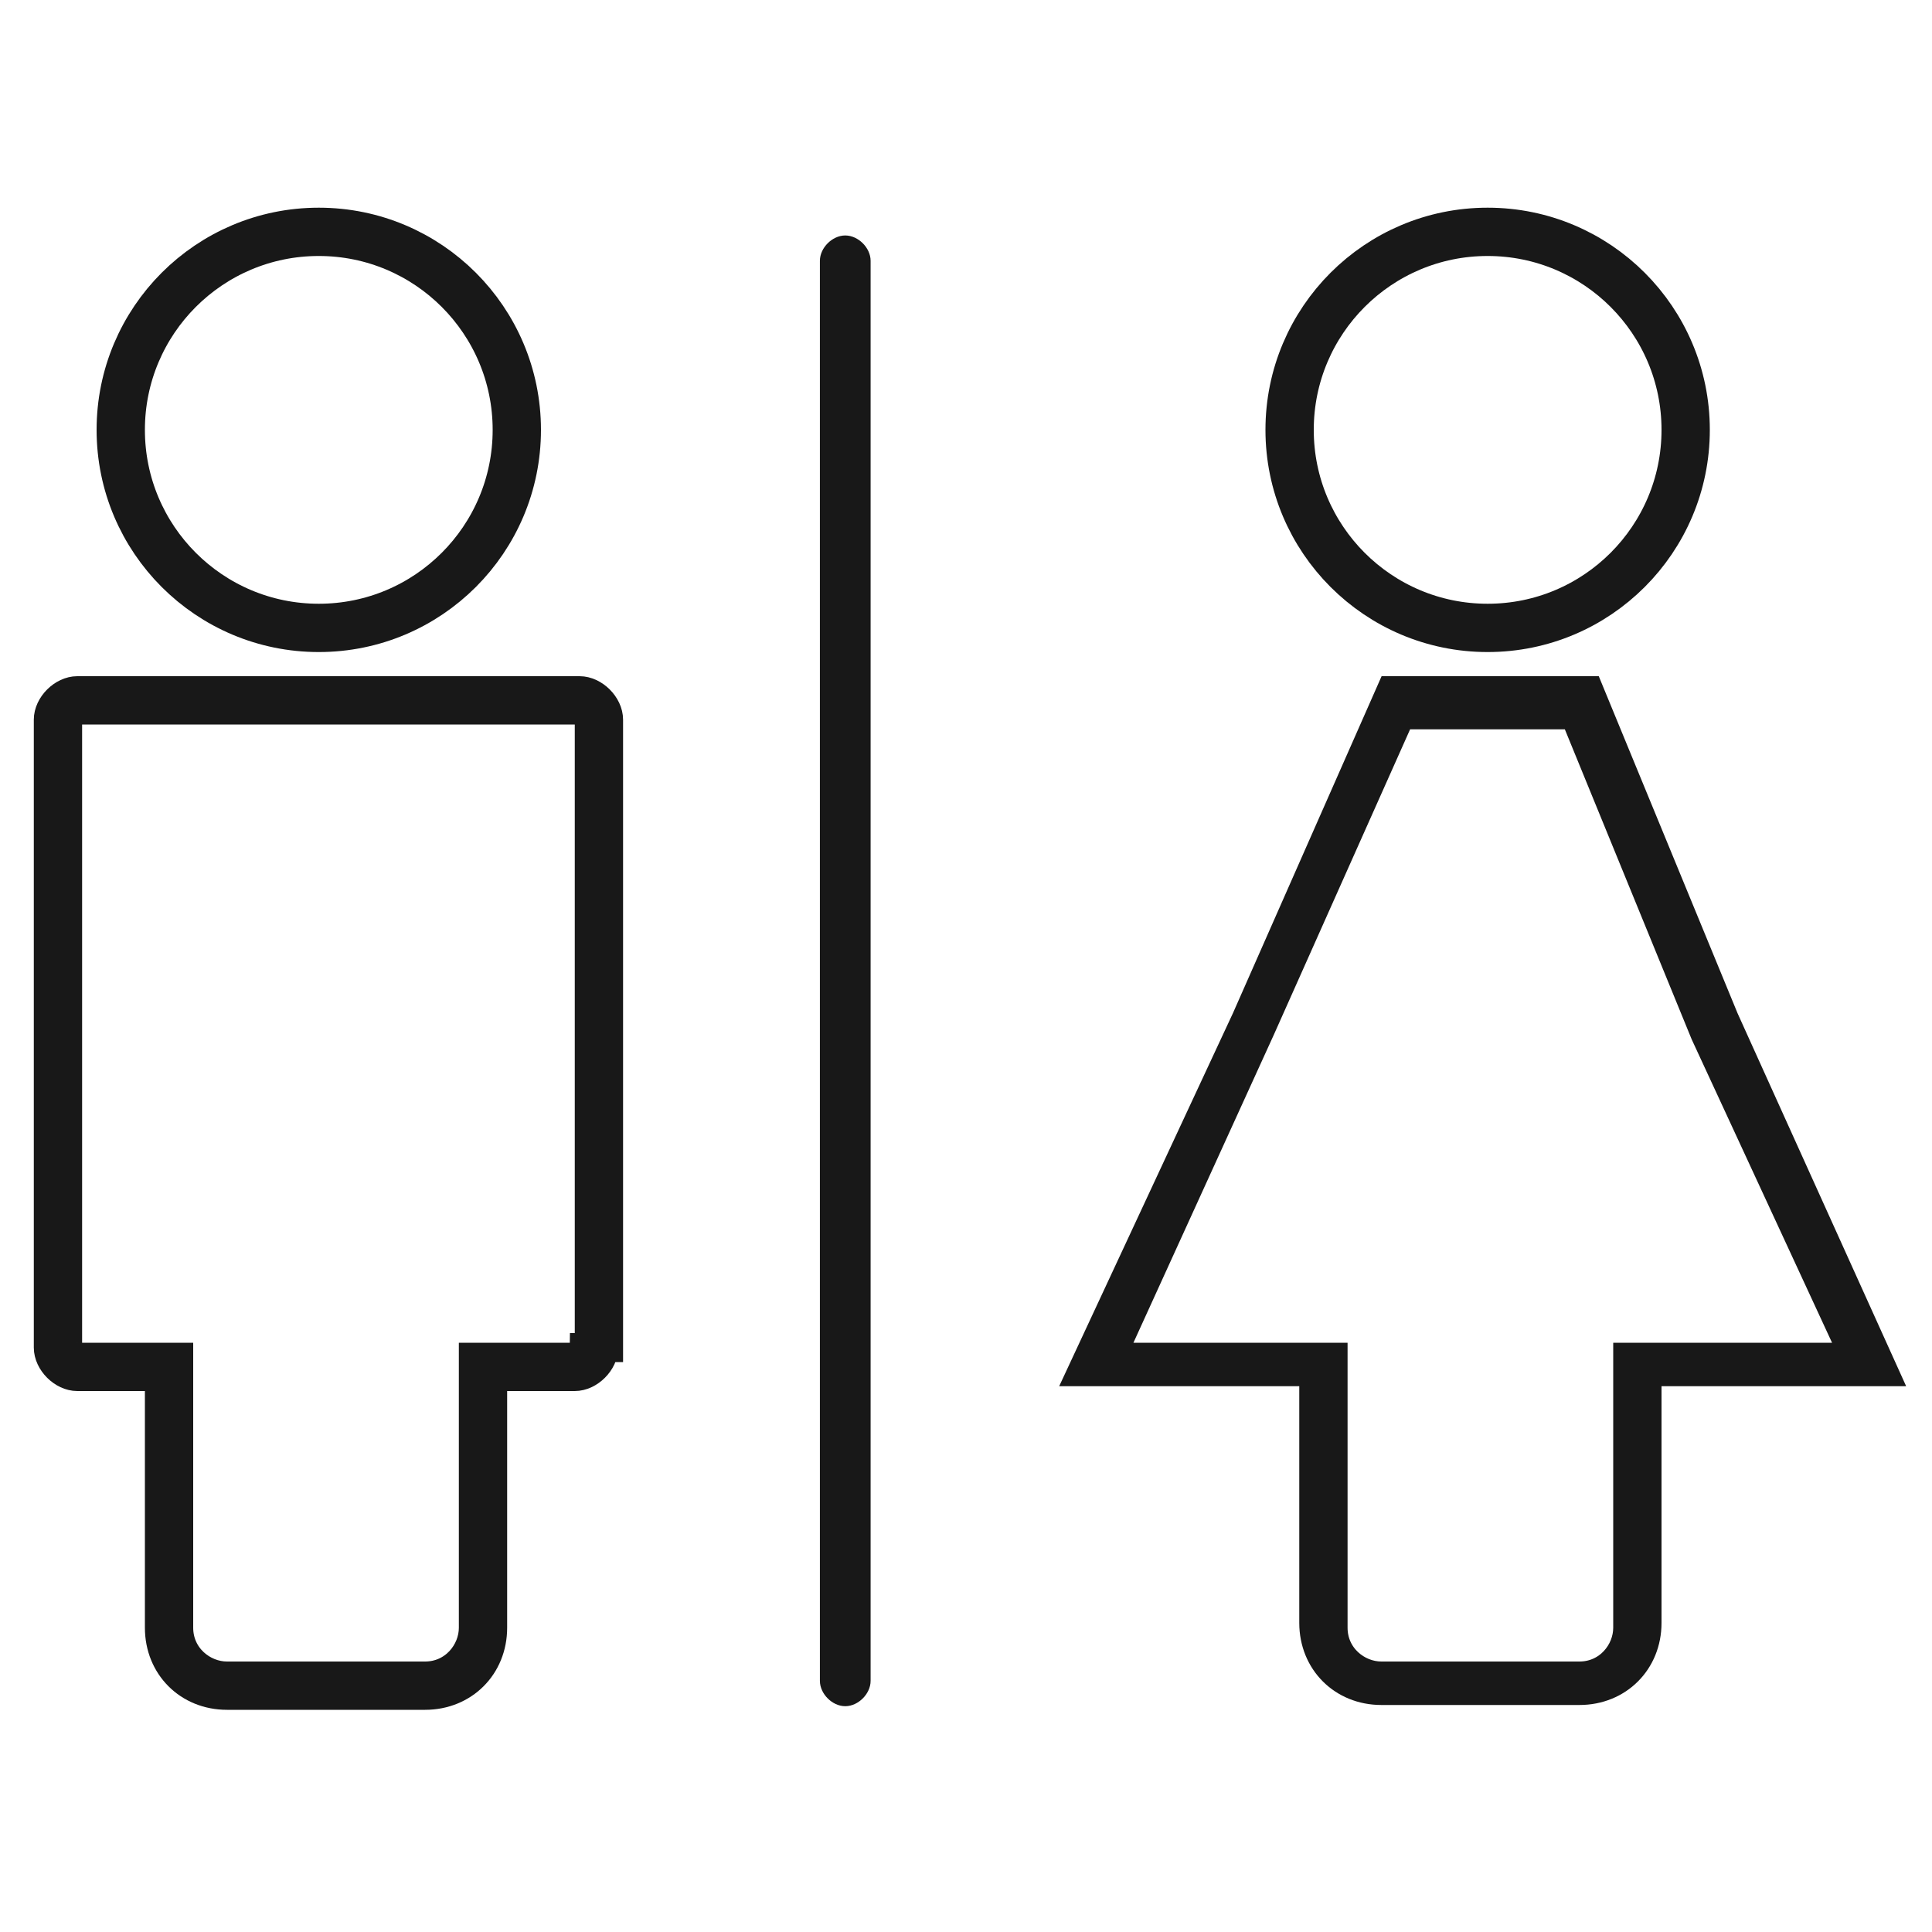
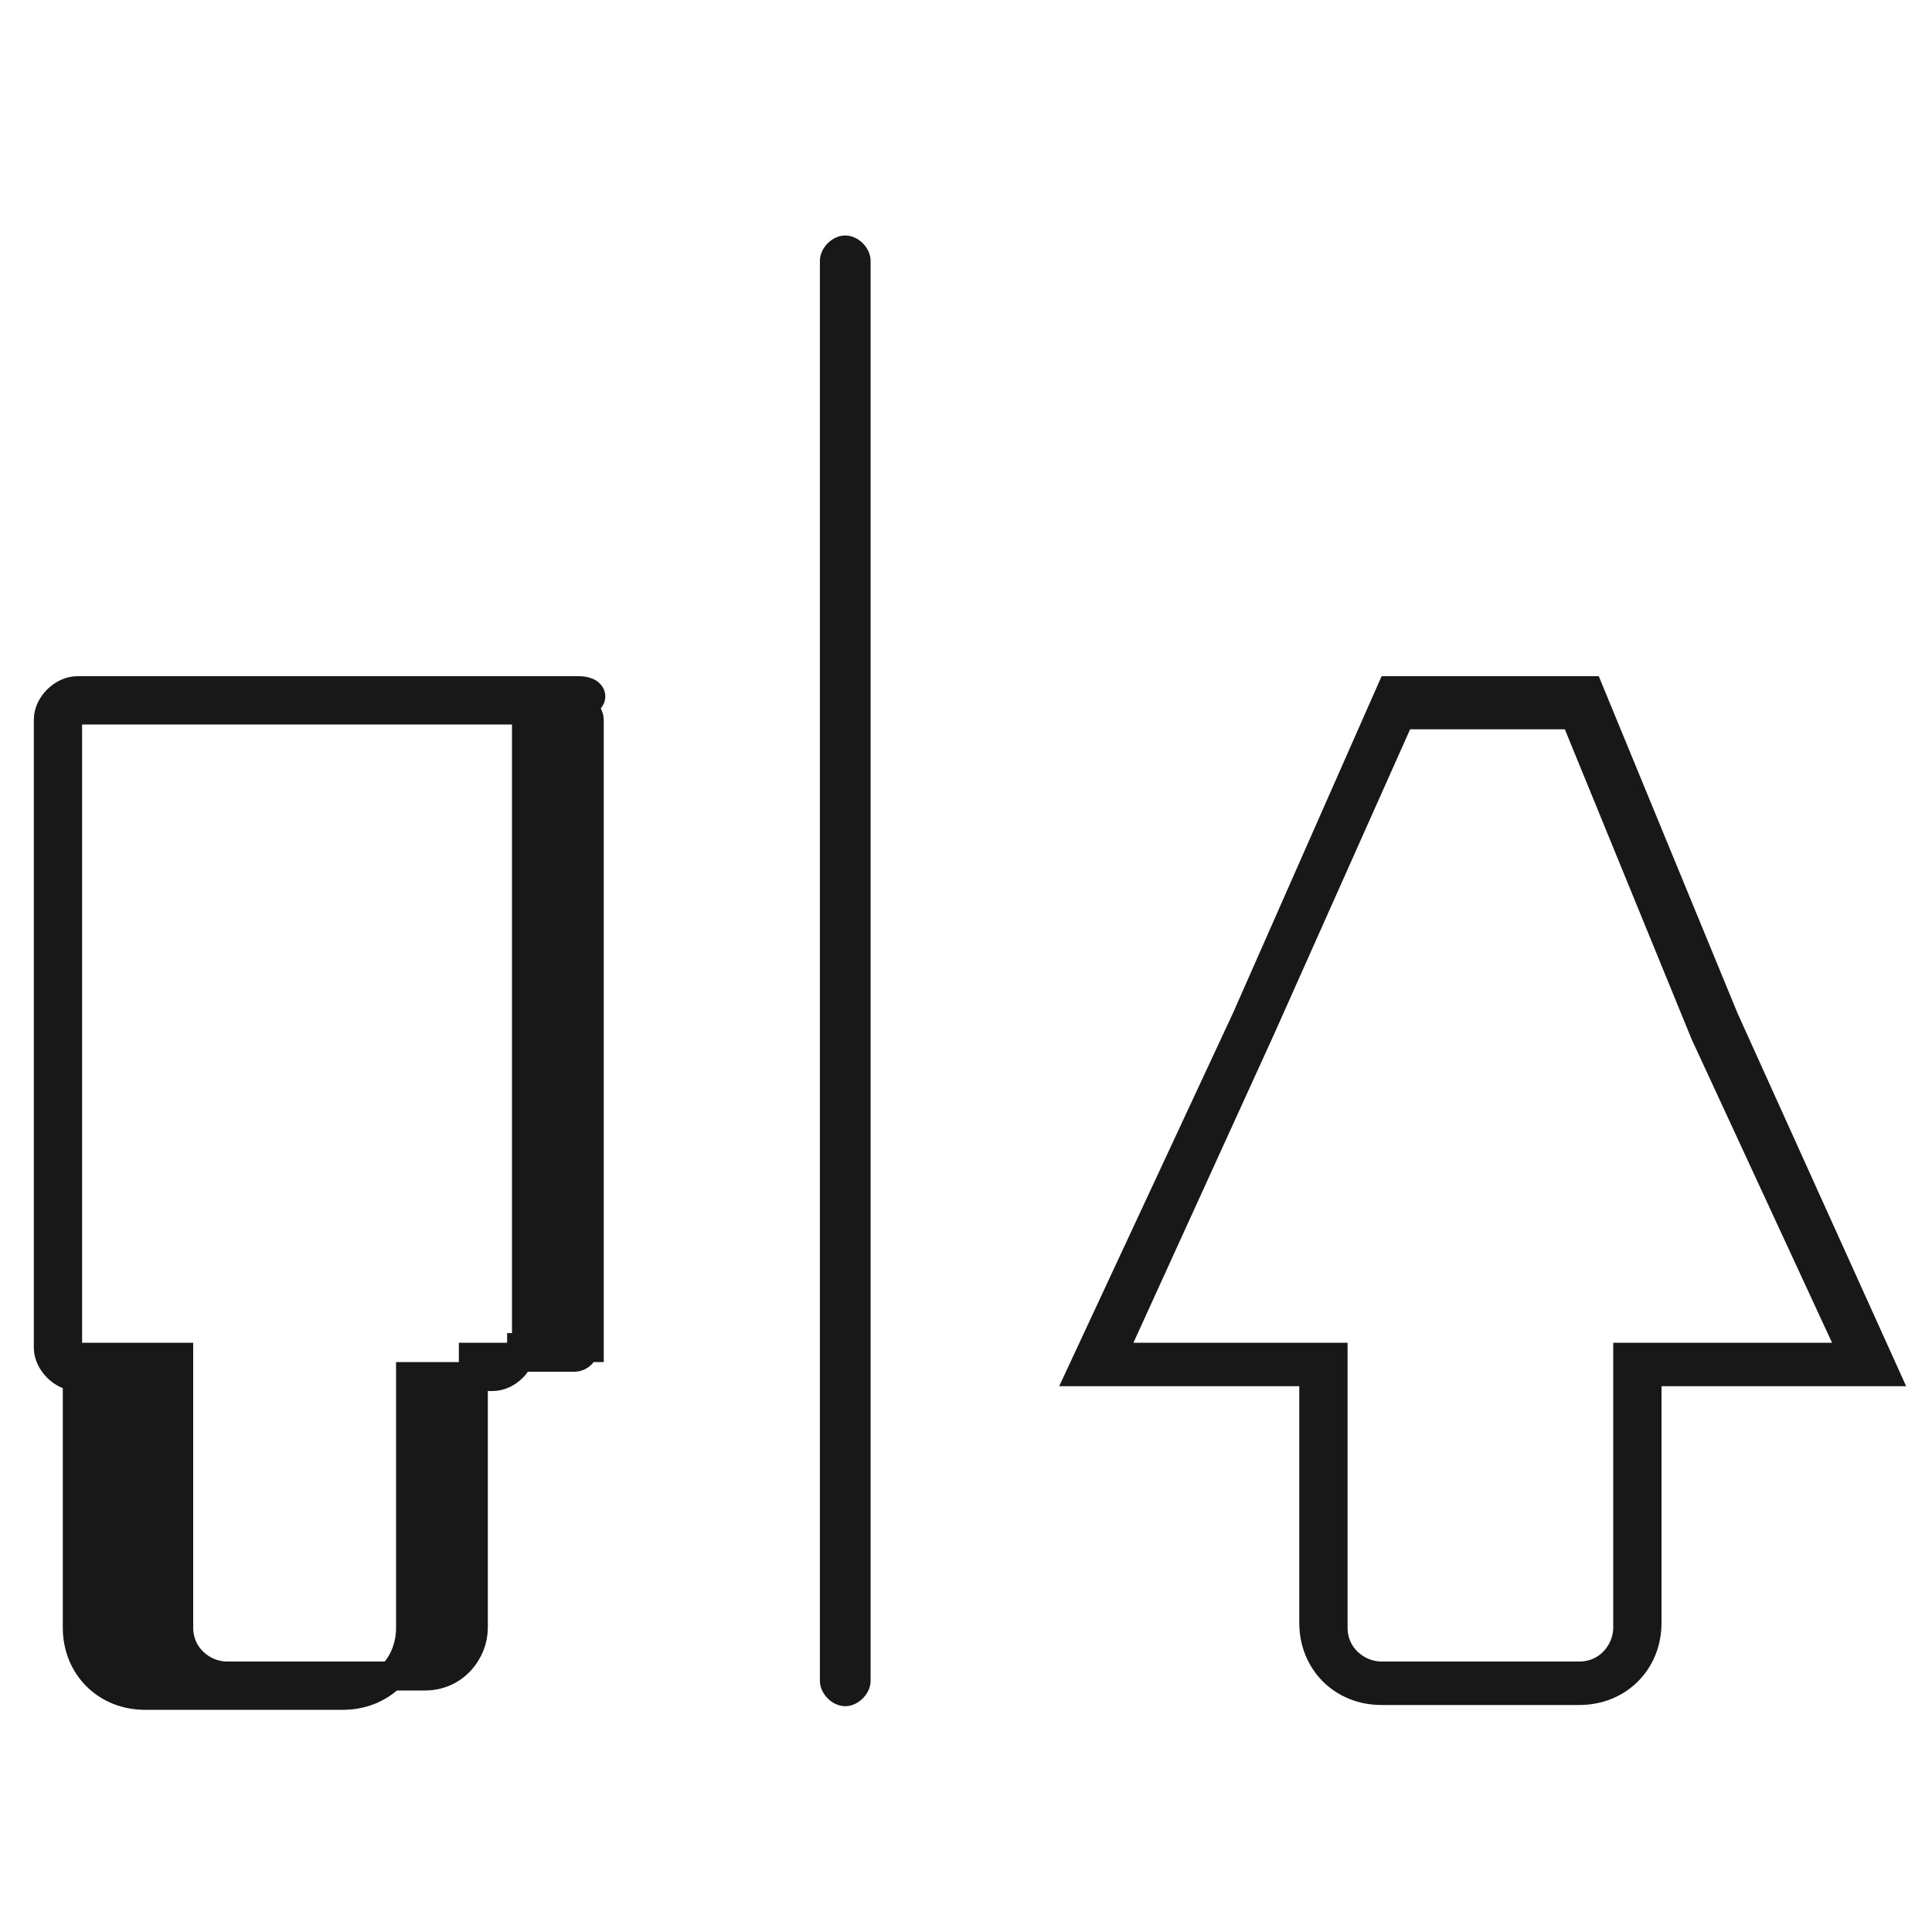
<svg xmlns="http://www.w3.org/2000/svg" version="1.1" id="Layer_1" x="0px" y="0px" width="40px" height="40px" viewBox="0 0 40 40" enable-background="new 0 0 40 40" xml:space="preserve">
  <title>Icon / WC</title>
  <desc>Created with Sketch.</desc>
  <g>
-     <circle fill="none" stroke="#181818" stroke-miterlimit="10" cx="30.8" cy="8.9" r="4.1" />
-     <path fill="#181818" stroke="#181818" stroke-width="0.6" stroke-linecap="round" d="M12,14.3H1.6c-0.3,0-0.6,0.3-0.6,0.6v13   c0,0.3,0.3,0.6,0.6,0.6h1.7v5.2c0,0.8,0.6,1.4,1.4,1.4h4.1c0.8,0,1.4-0.6,1.4-1.4v-5.2h1.7c0.3,0,0.6-0.3,0.6-0.6h0.1v-13   C12.6,14.6,12.3,14.3,12,14.3z M12.1,27.9c0,0.1-0.1,0.2-0.2,0.2H9.8v0.2v0.2v5.2c0,0.5-0.4,1-1,1H4.7c-0.5,0-1-0.4-1-1v-5.2v-0.2   v-0.2H1.6c-0.1,0-0.2-0.1-0.2-0.2v-13c0-0.1,0.1-0.2,0.2-0.2H12c0.1,0,0.2,0.1,0.2,0.2v13H12.1z" />
+     <path fill="#181818" stroke="#181818" stroke-width="0.6" stroke-linecap="round" d="M12,14.3H1.6c-0.3,0-0.6,0.3-0.6,0.6v13   c0,0.3,0.3,0.6,0.6,0.6v5.2c0,0.8,0.6,1.4,1.4,1.4h4.1c0.8,0,1.4-0.6,1.4-1.4v-5.2h1.7c0.3,0,0.6-0.3,0.6-0.6h0.1v-13   C12.6,14.6,12.3,14.3,12,14.3z M12.1,27.9c0,0.1-0.1,0.2-0.2,0.2H9.8v0.2v0.2v5.2c0,0.5-0.4,1-1,1H4.7c-0.5,0-1-0.4-1-1v-5.2v-0.2   v-0.2H1.6c-0.1,0-0.2-0.1-0.2-0.2v-13c0-0.1,0.1-0.2,0.2-0.2H12c0.1,0,0.2,0.1,0.2,0.2v13H12.1z" />
    <path fill="#181818" stroke="#181818" stroke-width="0.6" stroke-linecap="round" d="M35.7,21.1l-2.8-6.8h-2h-2.1l-3,6.8l-3.4,7.3   h4.8v5.2c0,0.8,0.6,1.4,1.4,1.4h4.1c0.8,0,1.4-0.6,1.4-1.4v-5.2H39L35.7,21.1z M33.7,28.1v0.2v0.2v5.2c0,0.5-0.4,1-1,1h-4.1   c-0.5,0-1-0.4-1-1v-5.2v-0.2v-0.2H23l3.1-6.8l2.9-6.5h1.9h1.7l2.7,6.6l3.1,6.7H33.7z" />
    <path id="Fill-1018" fill="#181818" stroke="#181818" stroke-width="0.25" stroke-miterlimit="10" d="M17.1,5.4v29.4   c0,0.2,0.2,0.4,0.4,0.4c0.2,0,0.4-0.2,0.4-0.4V5.4c0-0.2-0.2-0.4-0.4-0.4C17.3,5,17.1,5.2,17.1,5.4" />
-     <circle fill="none" stroke="#181818" stroke-miterlimit="10" cx="6.6" cy="8.9" r="4.1" />
  </g>
</svg>